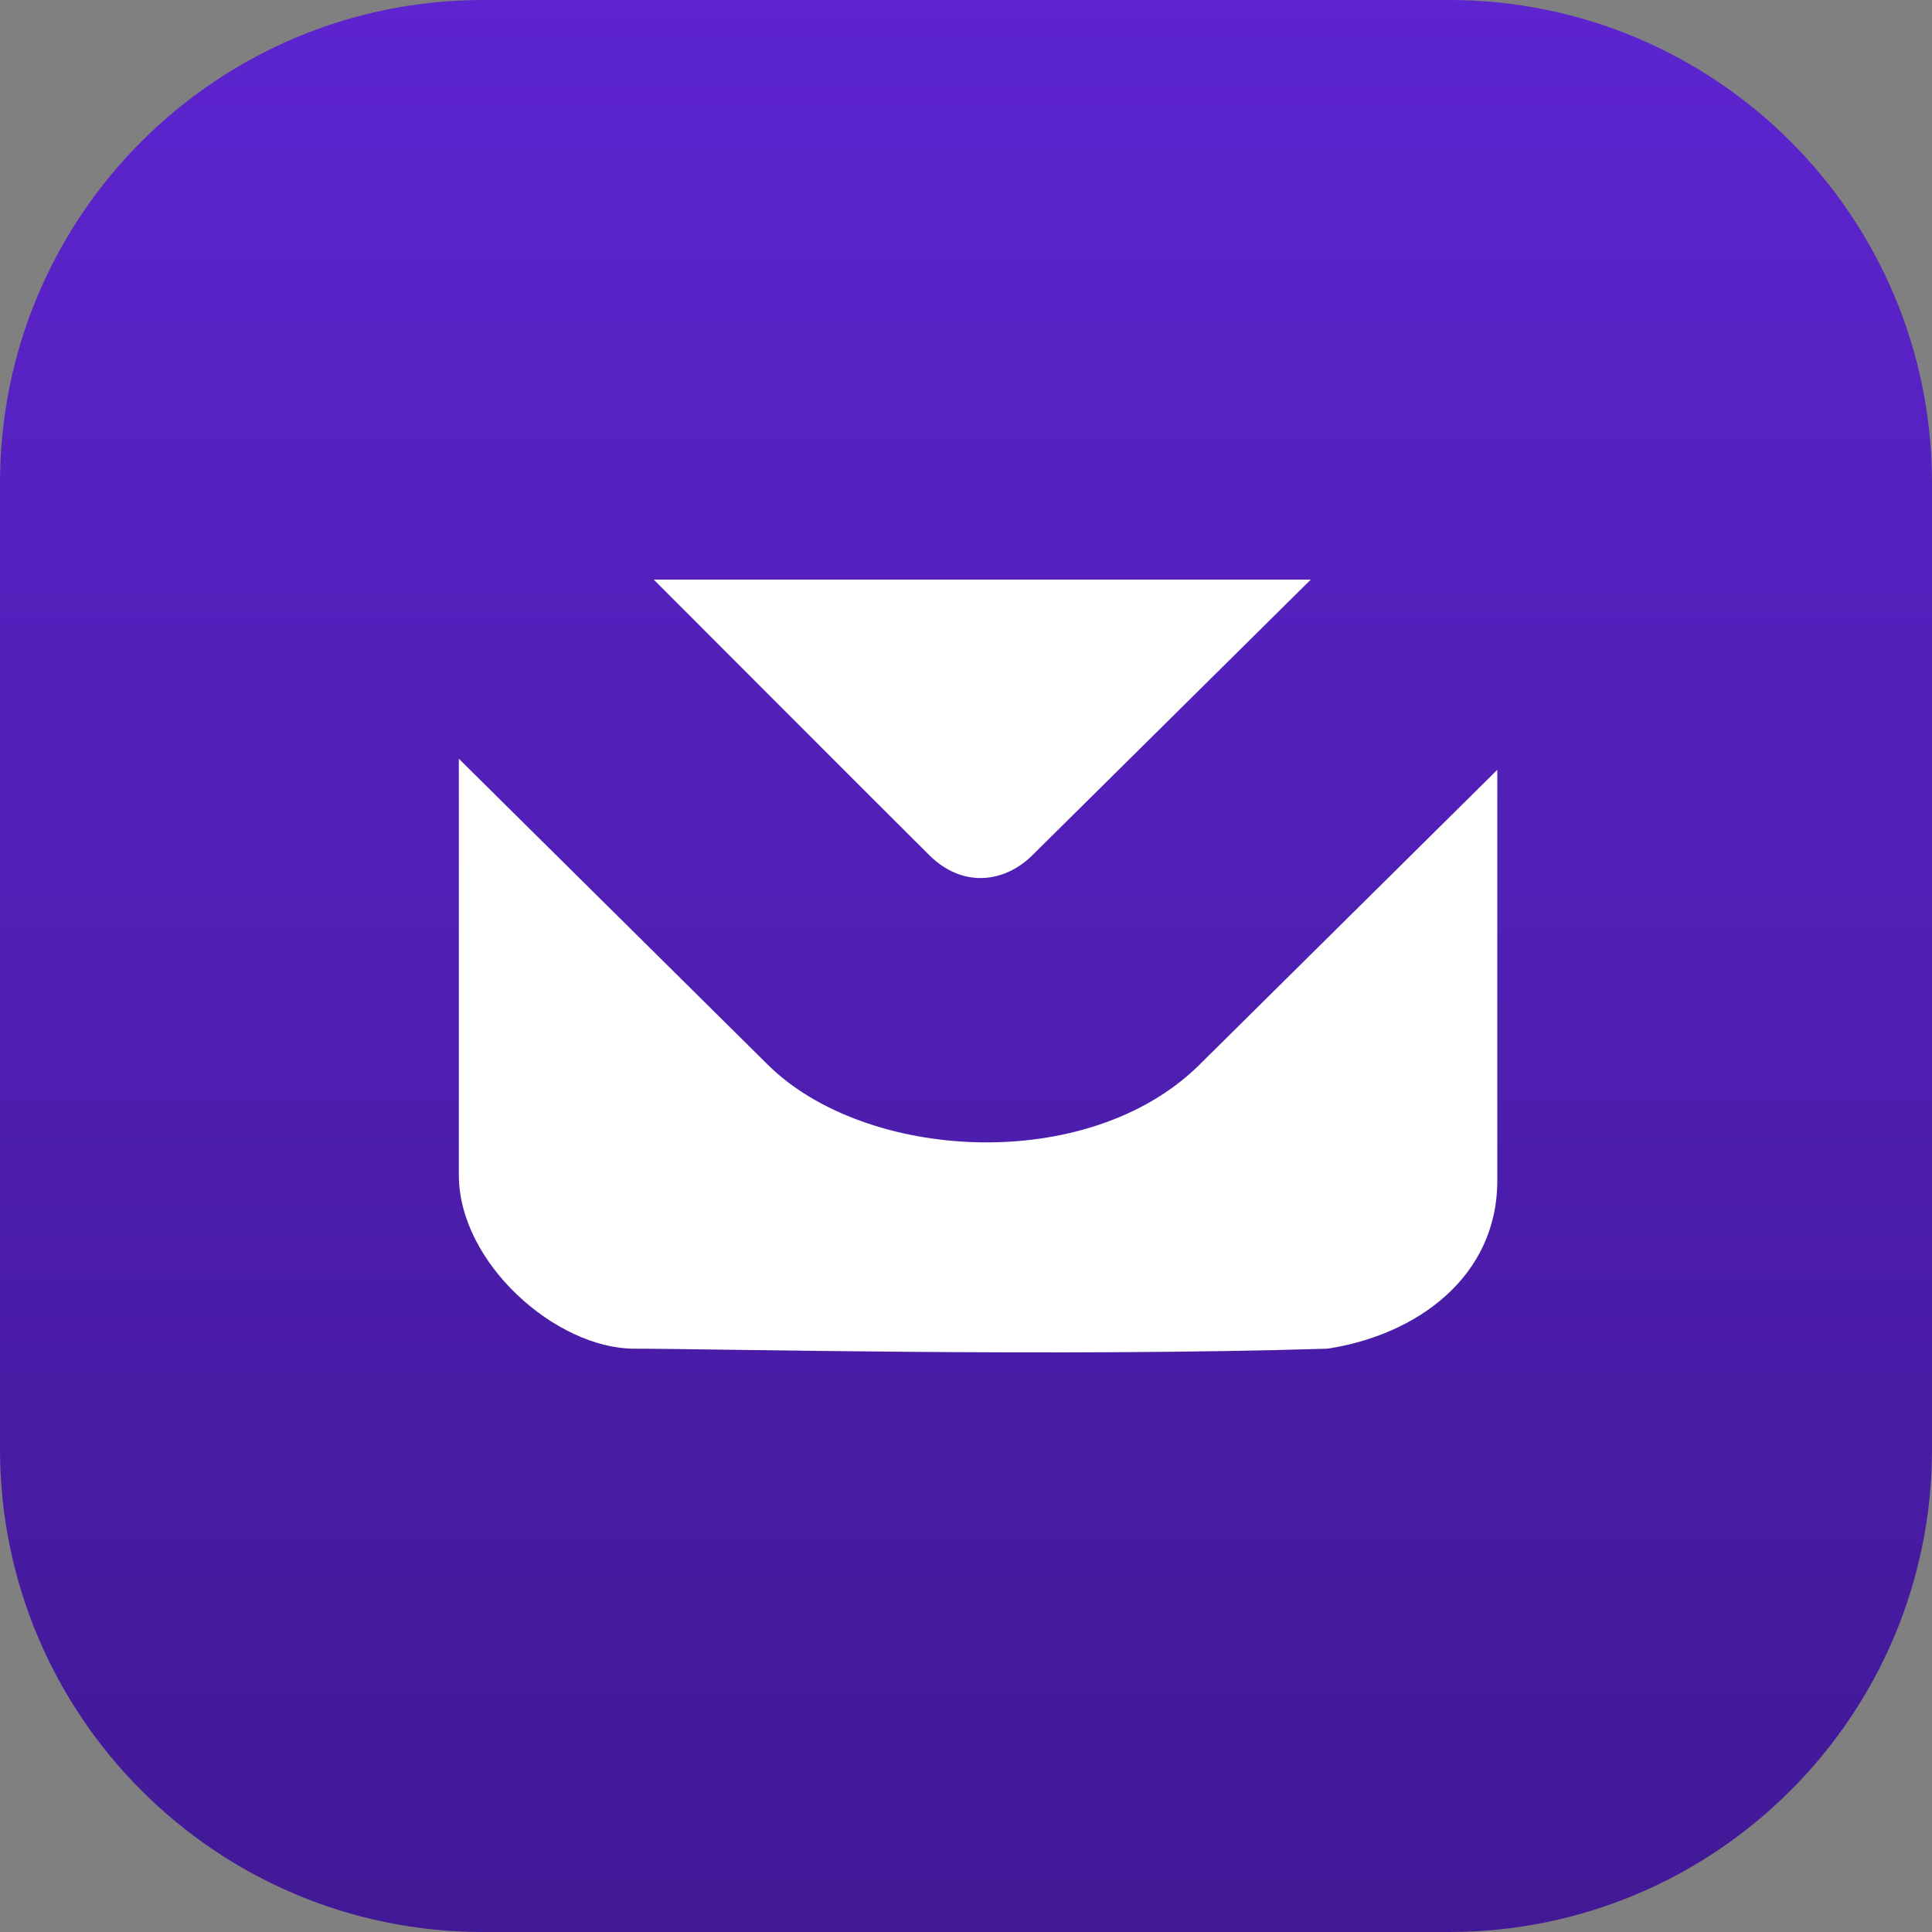
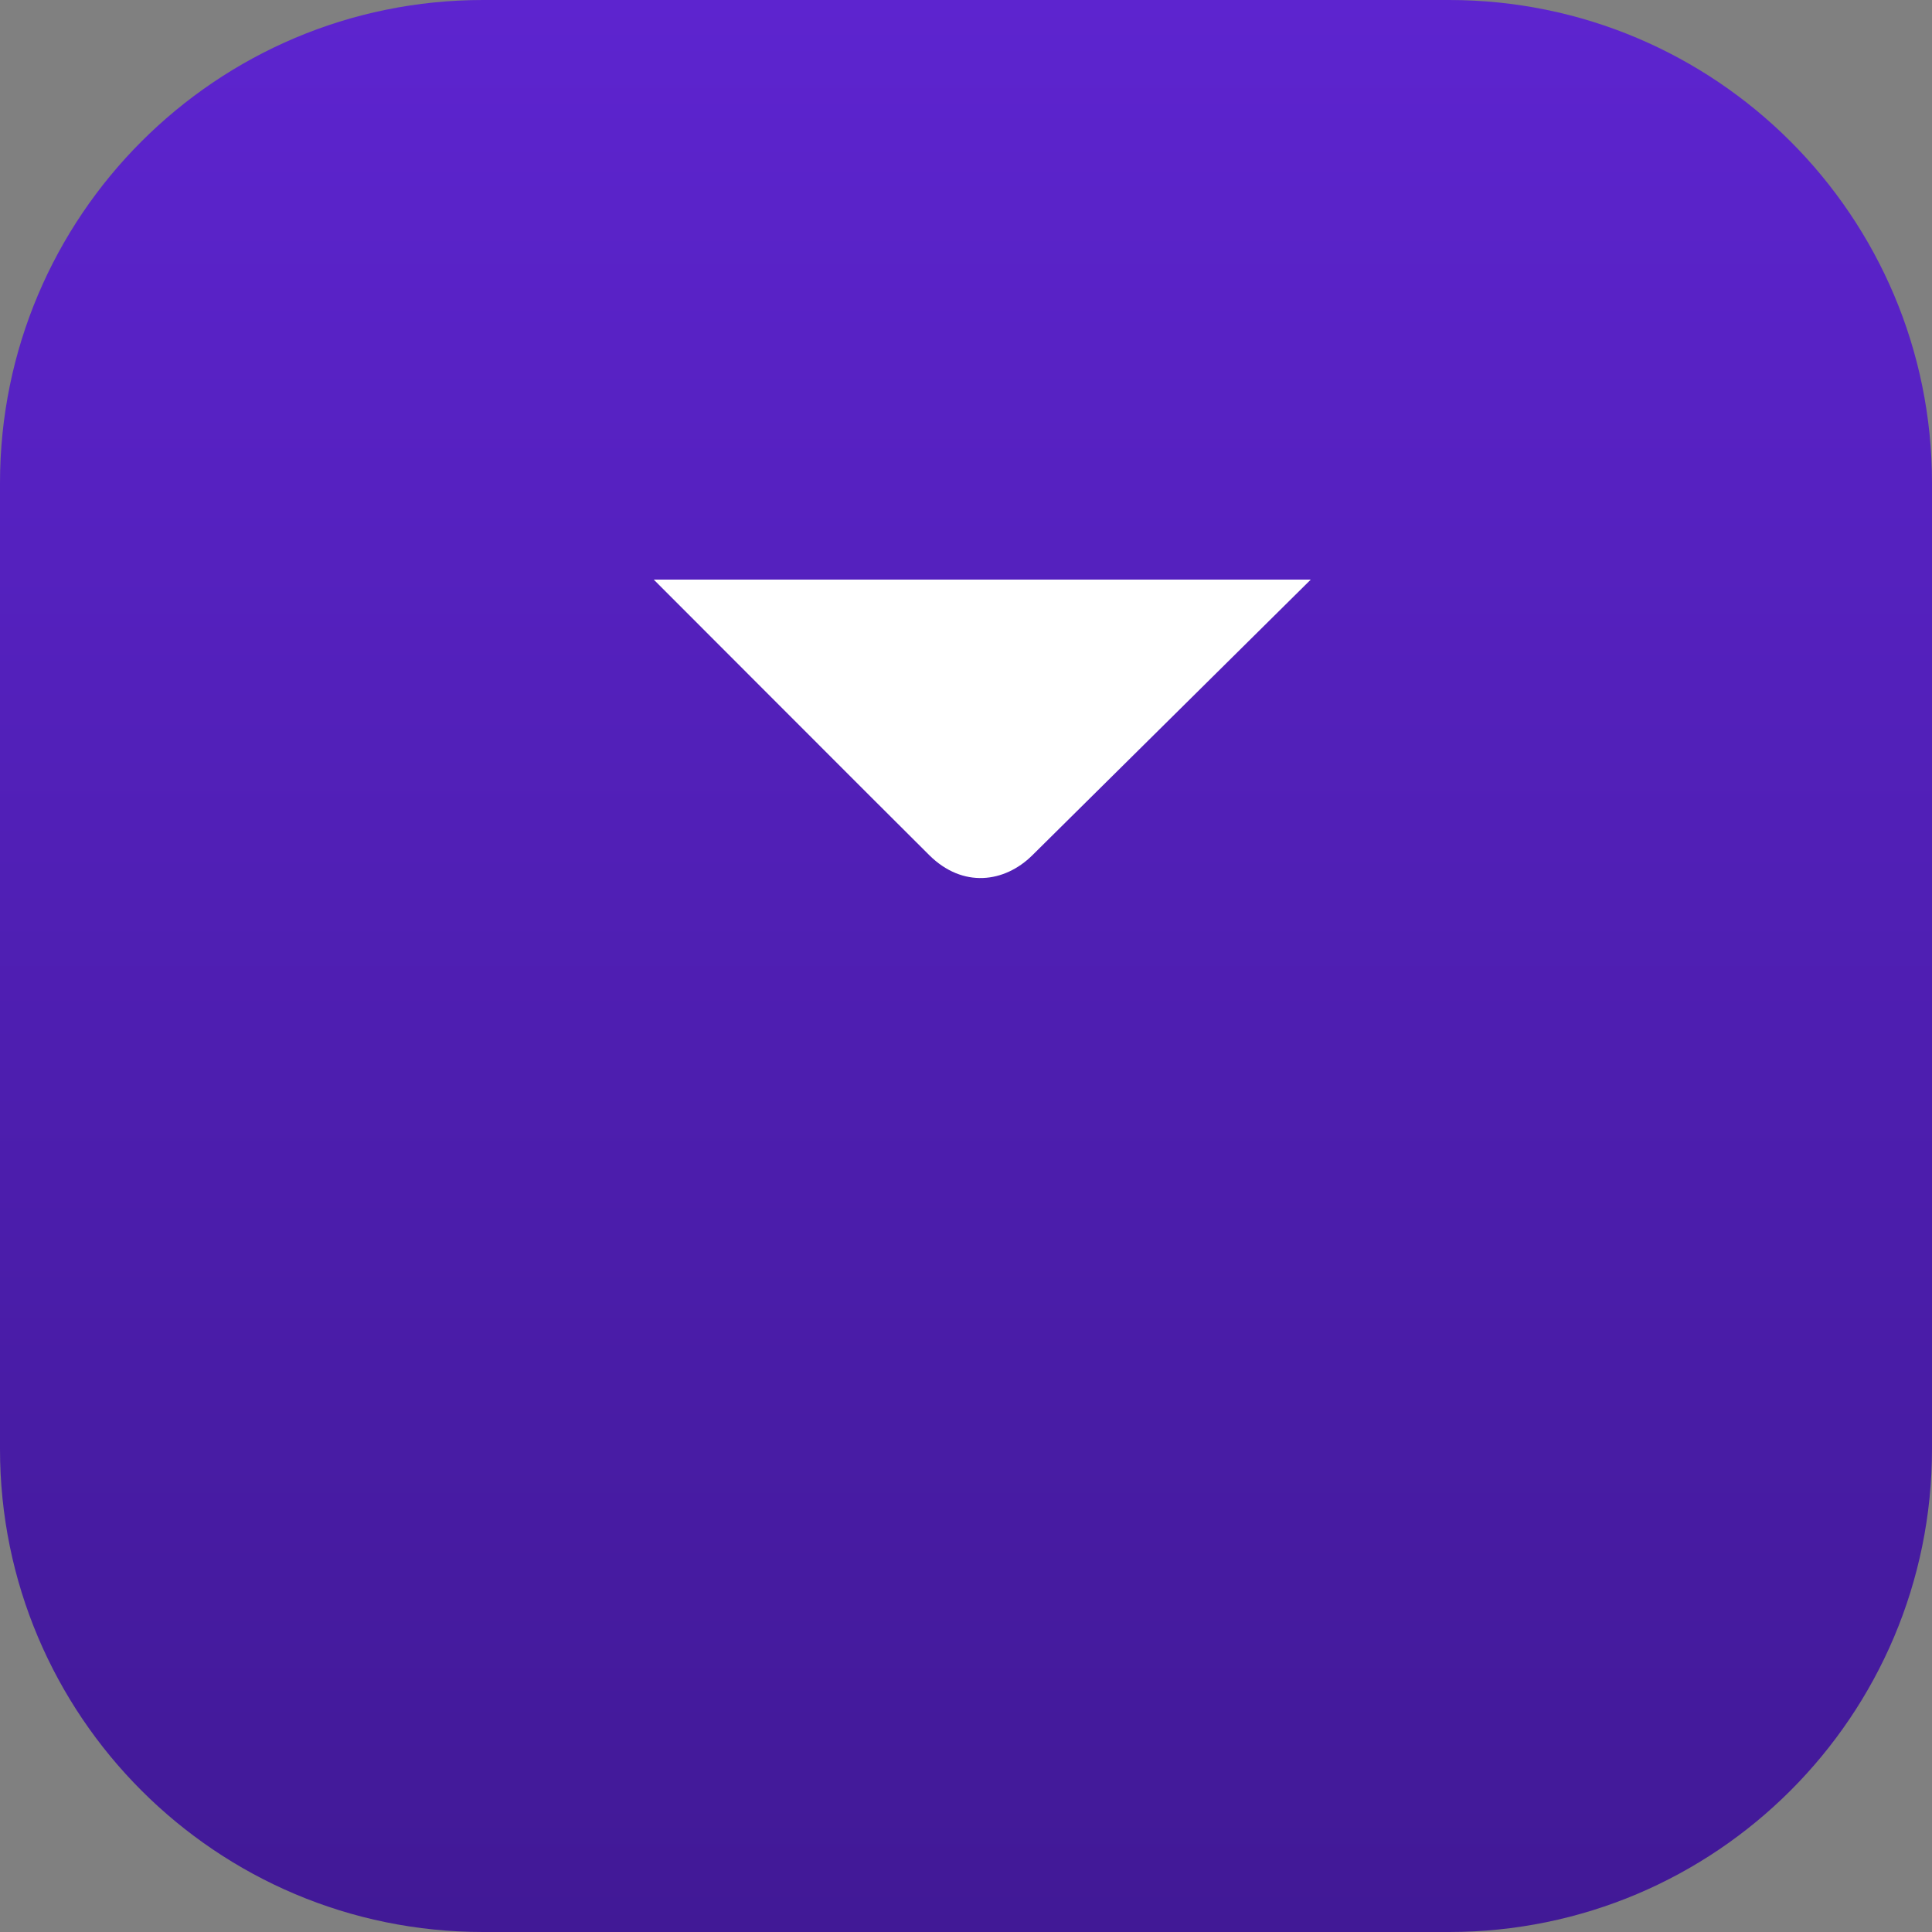
<svg xmlns="http://www.w3.org/2000/svg" width="80" height="80" viewBox="0 0 80 80" fill="none">
  <rect x="0" y="0" width="80" height="80" fill="#808080" stroke="none" />
  <path d="M60 0H20C8.954 0 0 8.954 0 20V60C0 71.046 8.954 80 20 80H60C71.046 80 80 71.046 80 60V20C80 8.954 71.046 0 60 0Z" fill="url(#paint0_linear_2505_6817)" />
-   <path d="M19 31.419C19 31.419 27.761 40.094 31.796 44.09C35.831 48.085 45.054 48.655 49.665 44.09C54.276 39.524 62 31.876 62 31.876C62 31.876 62 44.889 62 48.884C62 52.879 58.664 55.28 54.968 55.846C43.758 56.192 29.491 55.846 26.263 55.846C23.035 55.846 19 52.308 19 48.655C19 45.003 19 31.419 19 31.419Z" fill="white" />
  <path d="M27.07 24H54.276C54.276 24 43.901 34.273 42.748 35.414C41.595 36.556 39.866 36.784 38.483 35.414C37.099 34.045 27.07 24 27.07 24Z" fill="white" />
  <defs>
    <linearGradient id="paint0_linear_2505_6817" x1="40" y1="0" x2="40" y2="80" gradientUnits="userSpaceOnUse">
      <stop stop-color="#5D24CF" />
      <stop offset="1" stop-color="#411996" />
    </linearGradient>
  </defs>
</svg>